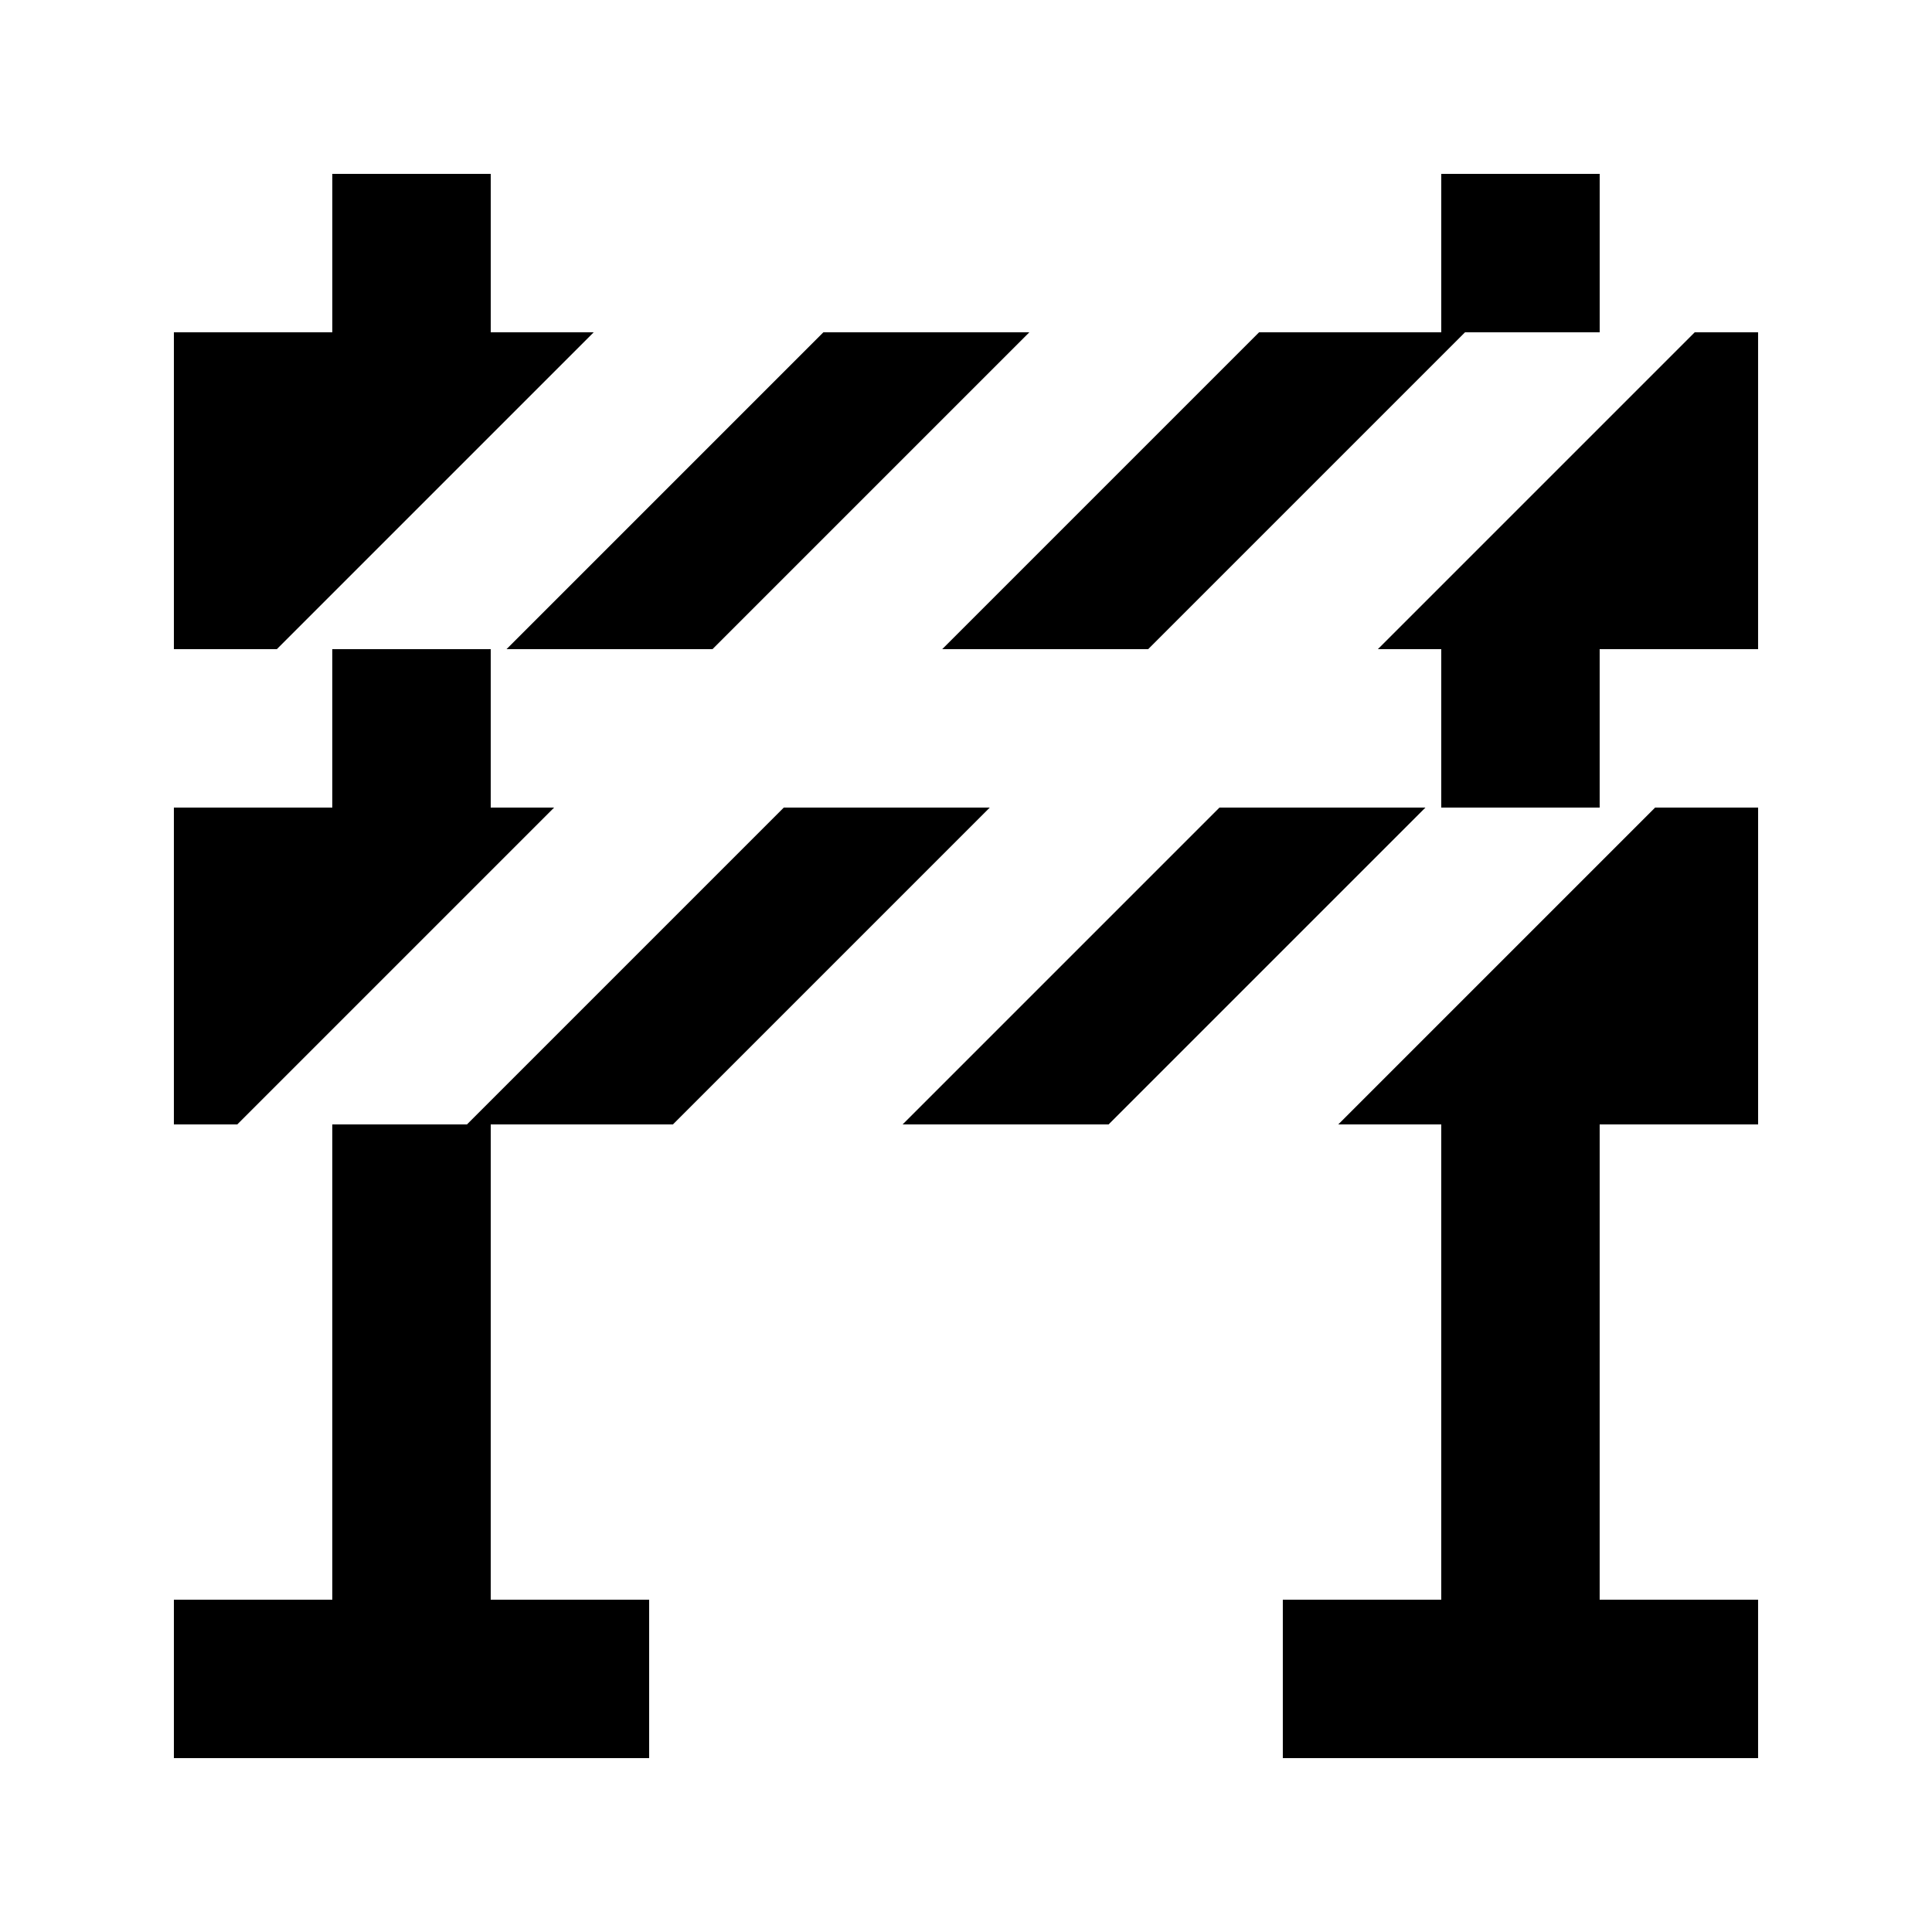
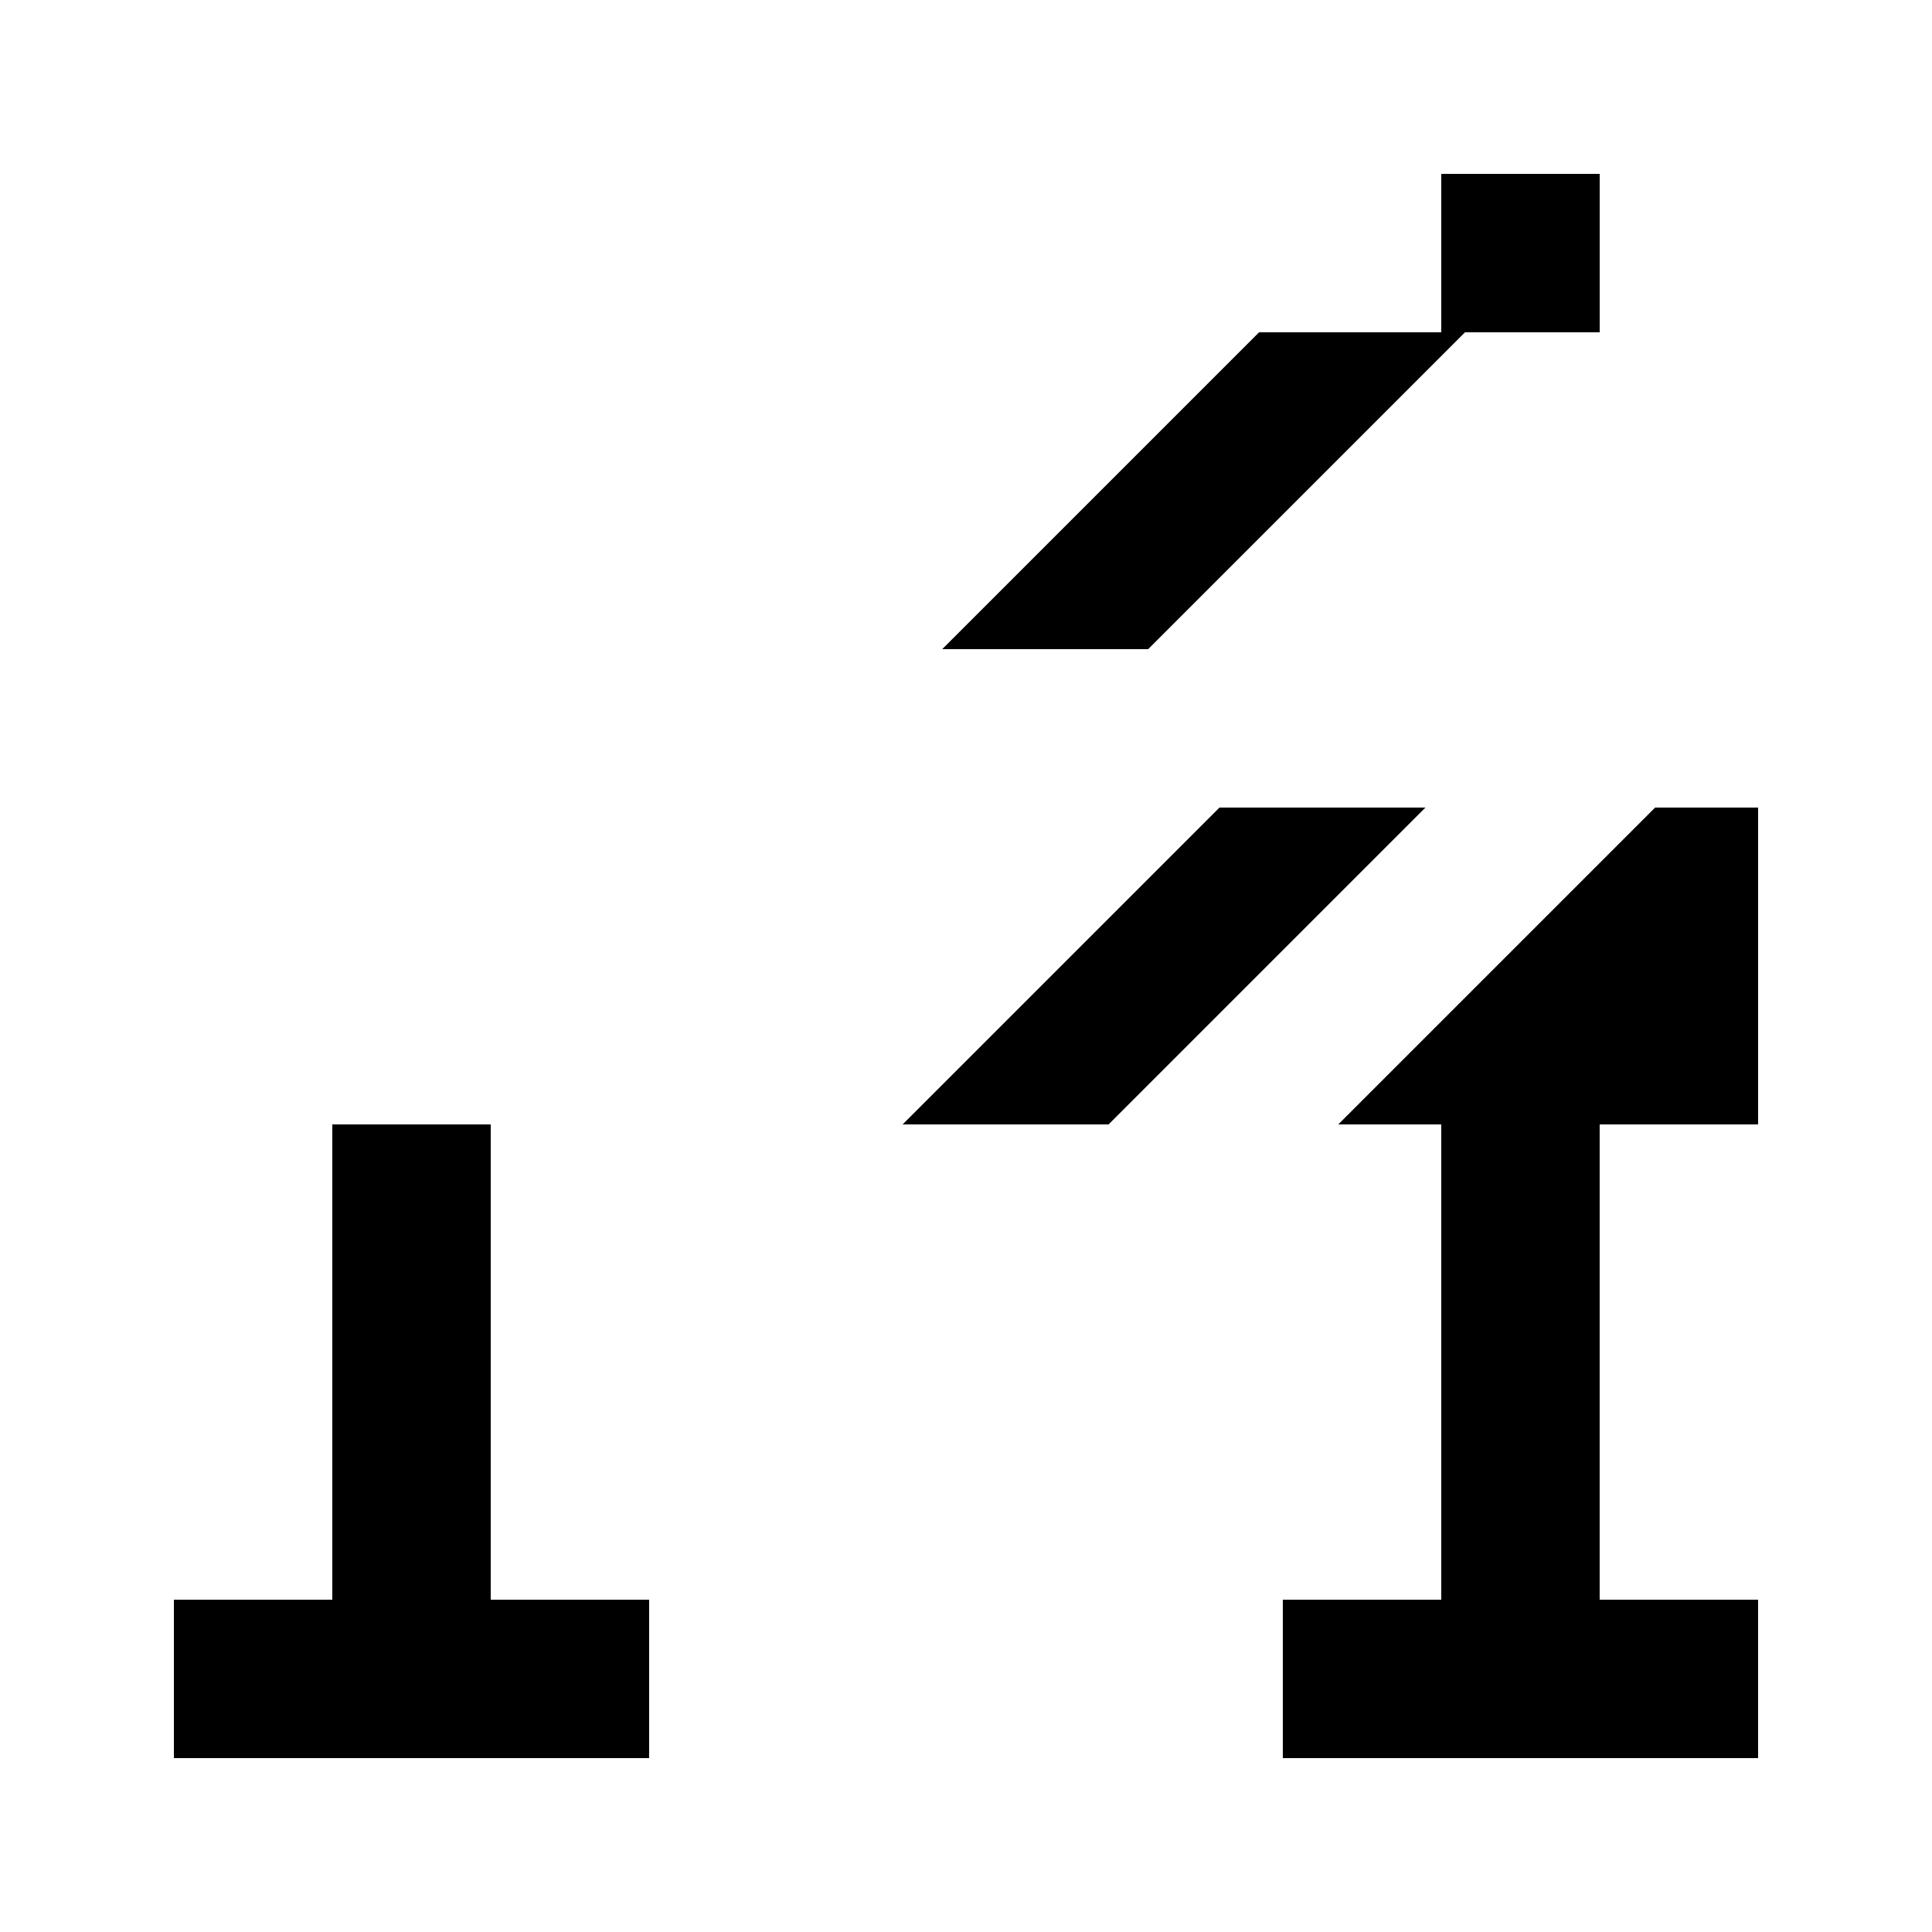
<svg xmlns="http://www.w3.org/2000/svg" fill="#000000" width="800px" height="800px" version="1.1" viewBox="144 144 512 512">
  <g>
    <path d="m448.28 316.03 83.969-83.969h35.684v-41.984h-41.984v41.984h-48.281l-83.969 83.969z" />
-     <path d="m332.82 316.03 83.969-83.969h-54.582l-83.965 83.969z" />
-     <path d="m301.34 232.06h-27.289v-41.984h-41.984v41.984h-41.984v83.969h27.289z" />
-     <path d="m593.12 232.06-83.969 83.969h16.793v41.984h41.984v-41.984h41.984v-83.969z" />
-     <path d="m290.84 358.02h-16.793v-41.984h-41.984v41.984h-41.984v83.969h16.793z" />
    <path d="m467.17 358.02-83.969 83.969h54.582l83.969-83.969z" />
-     <path d="m351.71 358.02-83.965 83.969h54.578l83.969-83.969z" />
    <path d="m498.66 441.98h111.26v-83.969h-27.289z" />
    <path d="m567.93 441.98h-41.984v125.95h-41.984v41.984h125.95v-41.984h-41.984z" />
    <path d="m274.05 441.98h-41.984v125.95h-41.984v41.984h125.95v-41.984h-41.984z" />
  </g>
</svg>